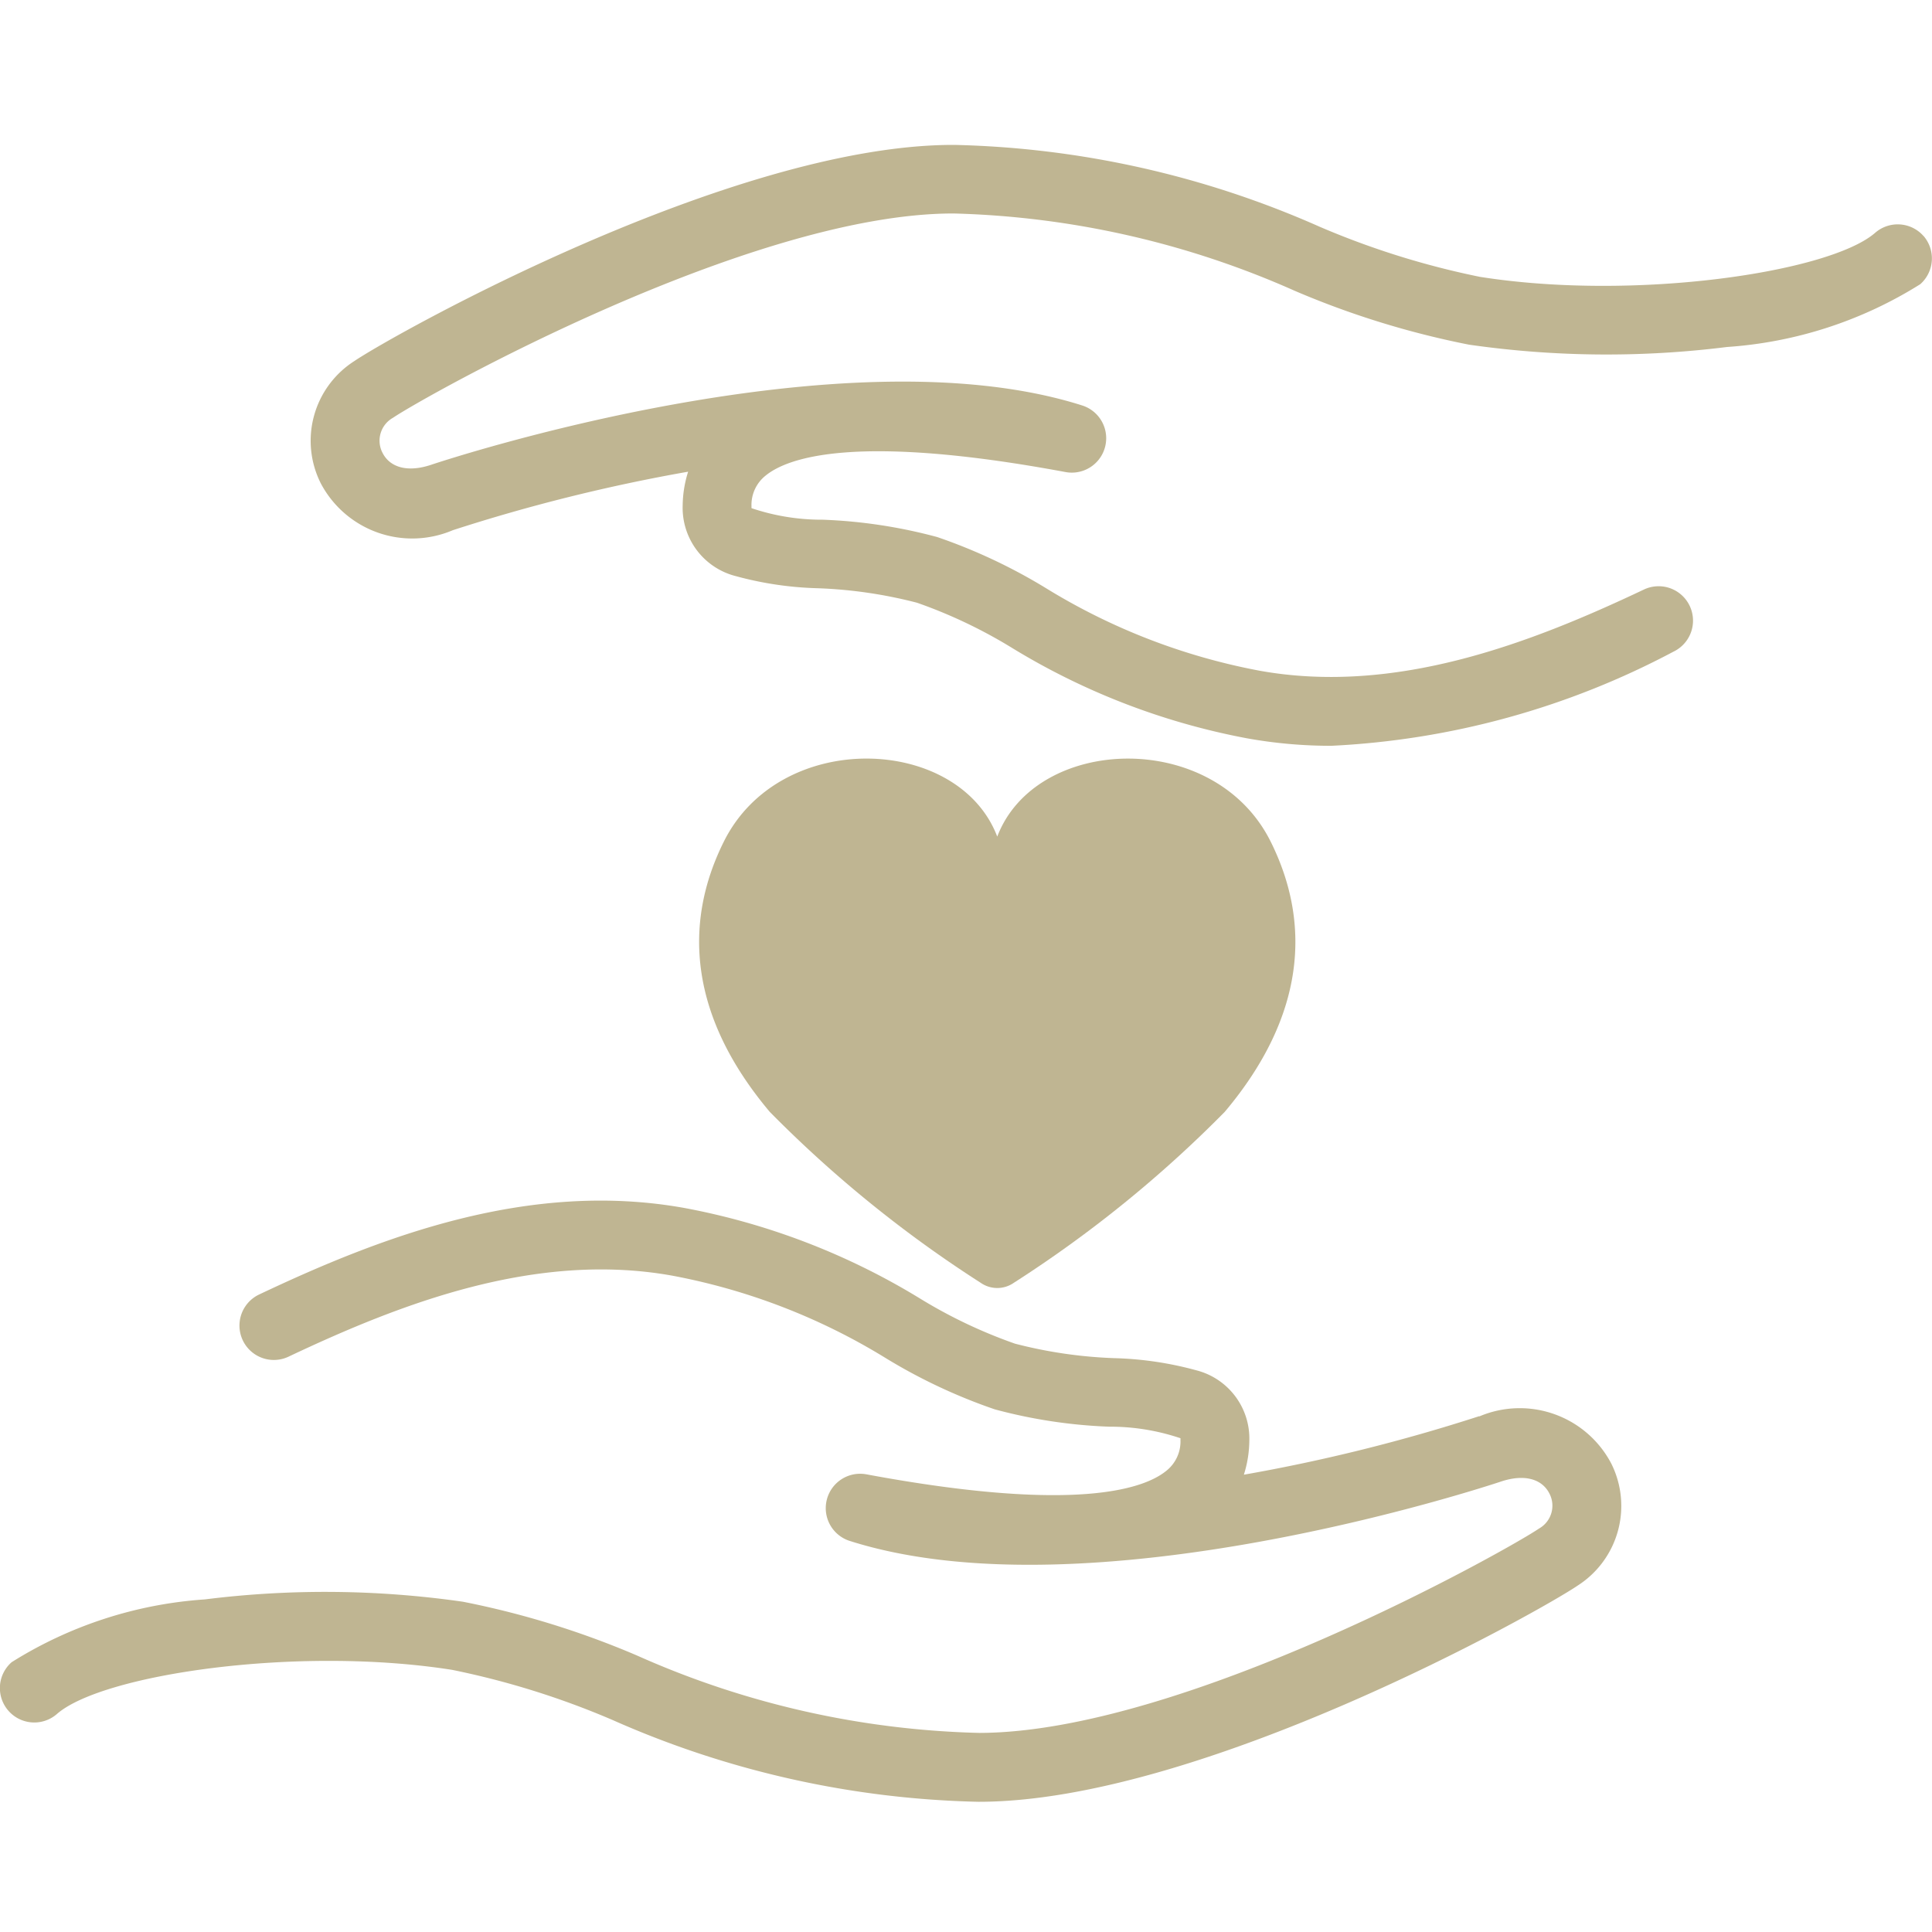
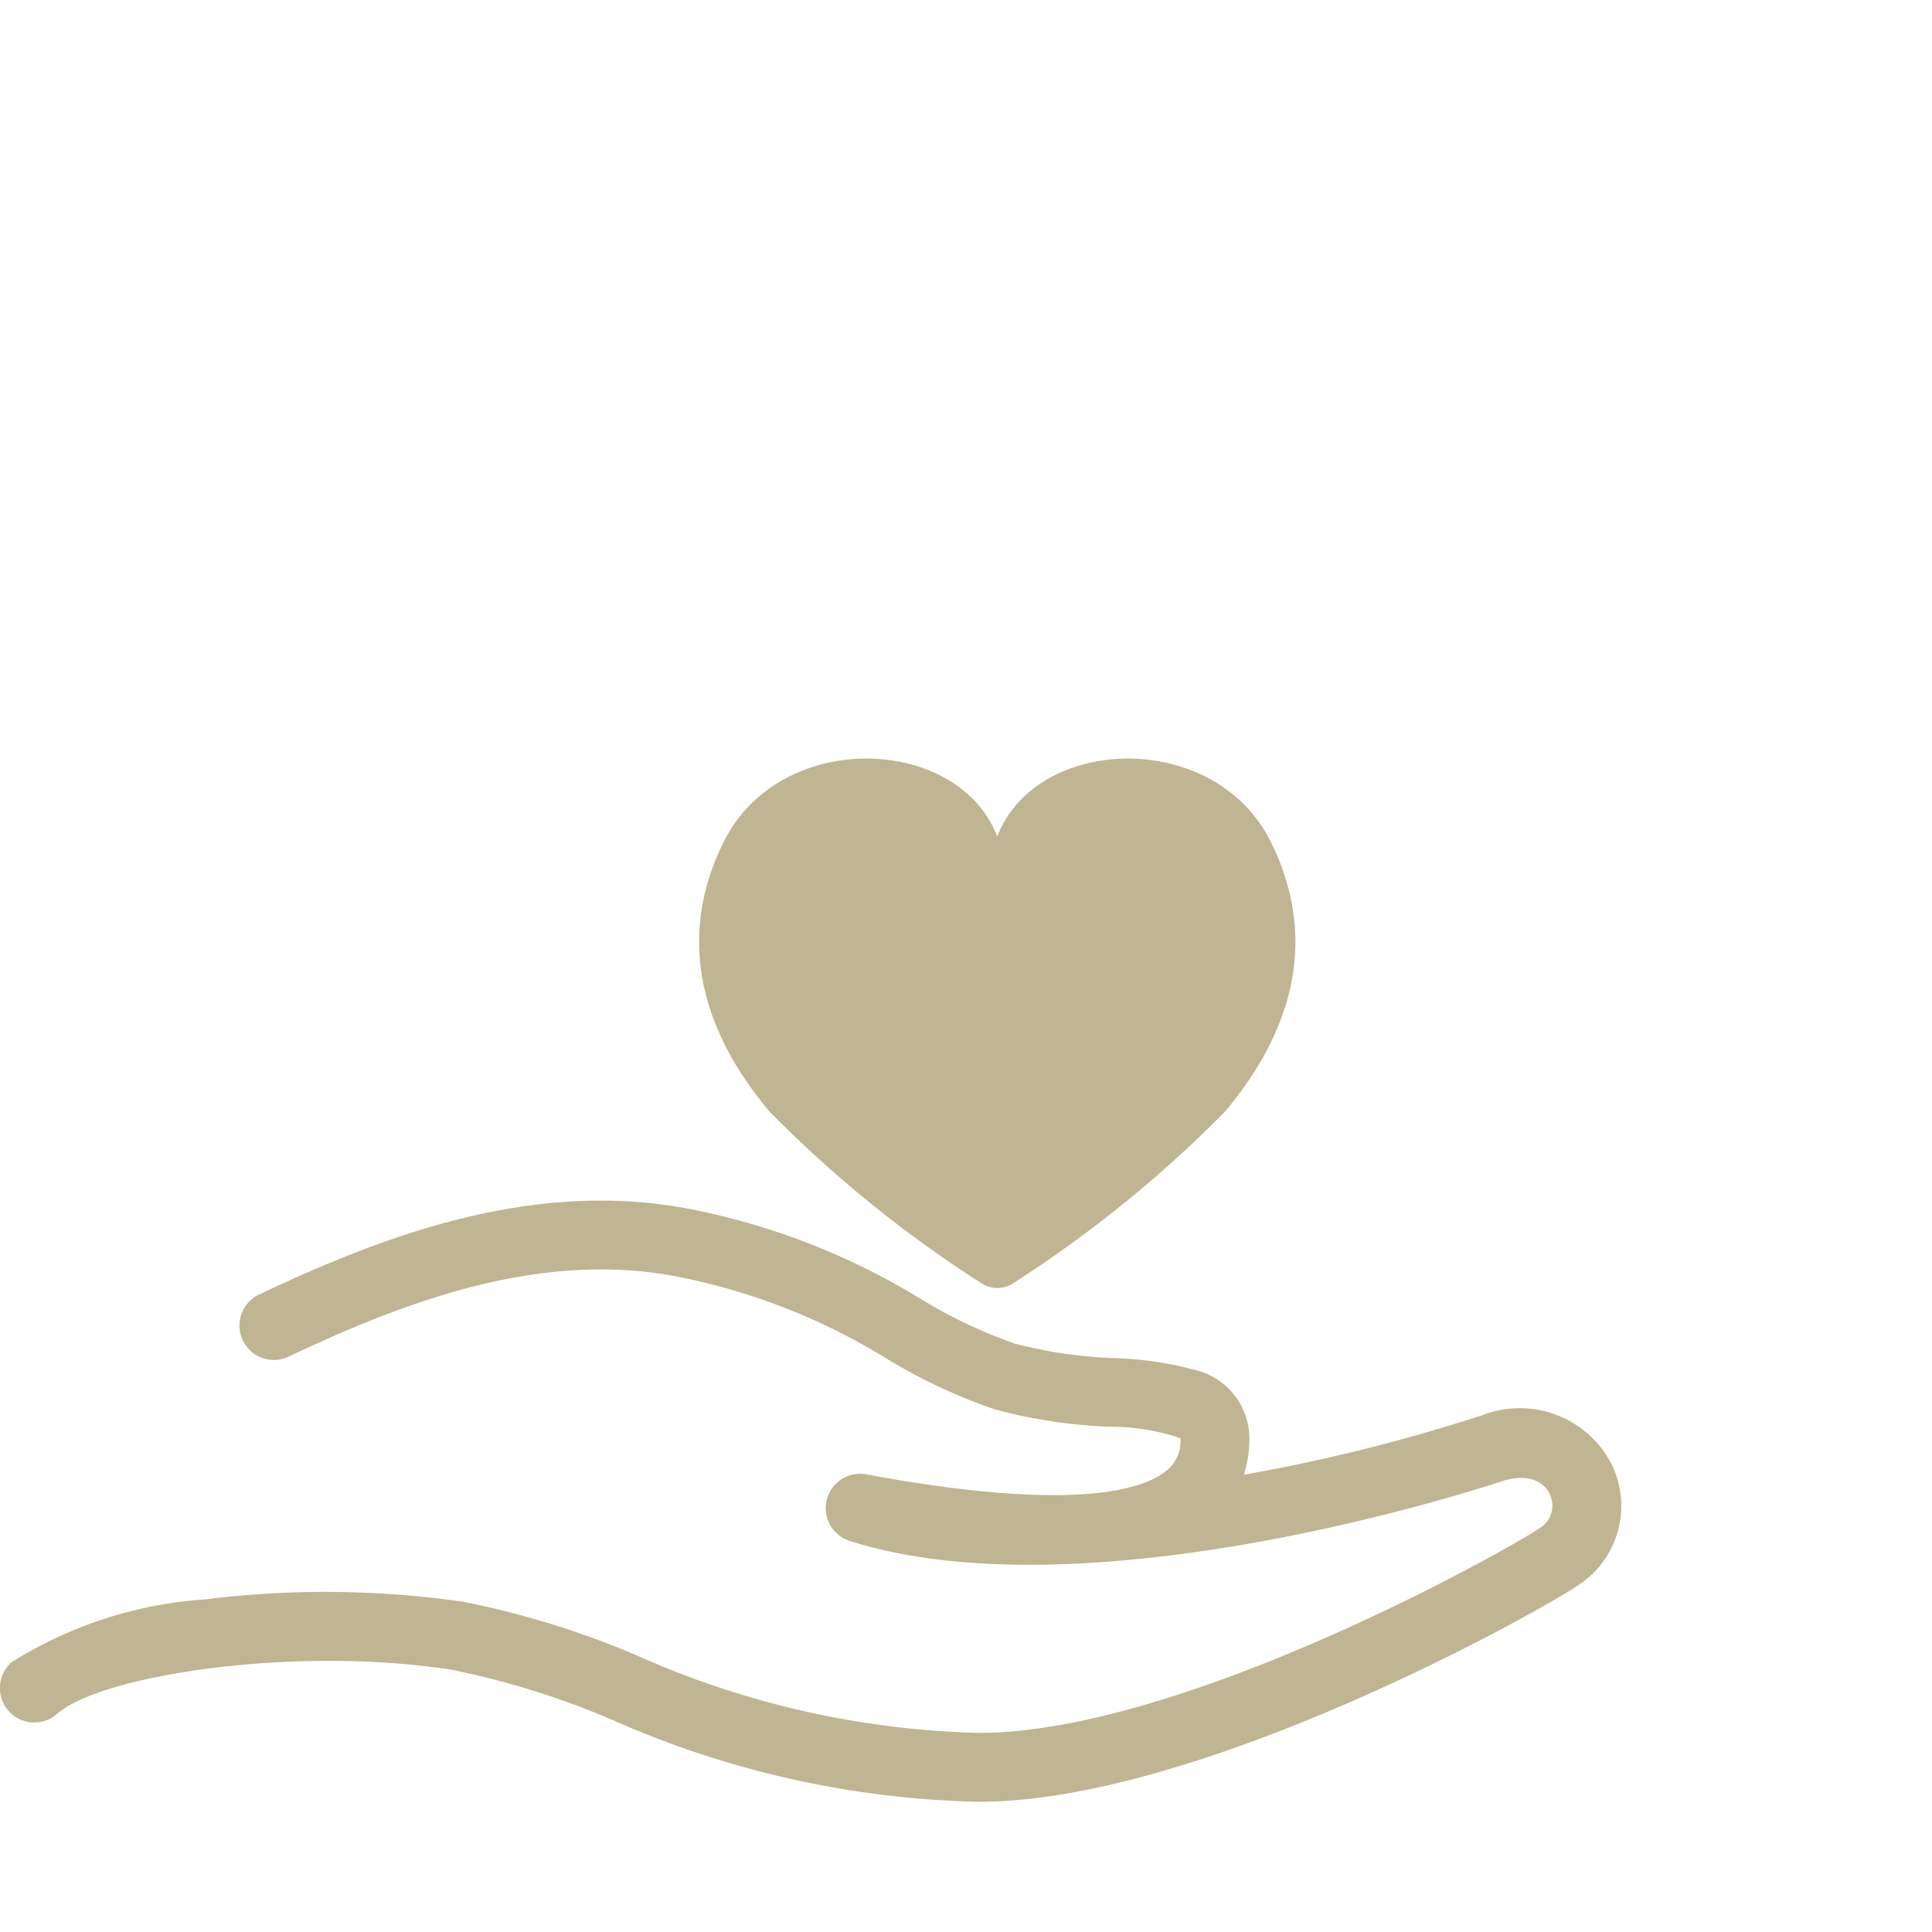
<svg xmlns="http://www.w3.org/2000/svg" width="40" height="40" viewBox="0 0 40 40">
  <defs>
    <clipPath id="clip-path">
      <rect id="長方形_377" data-name="長方形 377" width="40" height="40" transform="translate(420 140)" fill="#bfb592" />
    </clipPath>
  </defs>
  <g id="icon_21" transform="translate(-420 -140)" clip-path="url(#clip-path)">
    <g id="グループ_290" data-name="グループ 290" transform="translate(420 143)">
      <path id="パス_1070" data-name="パス 1070" d="M1771.994,1981.622a36.076,36.076,0,0,1-4.874,1.212,2.4,2.4,0,0,0,.113-.7,1.459,1.459,0,0,0-1.1-1.462,7.113,7.113,0,0,0-1.7-.251,9.5,9.5,0,0,1-2.052-.3,10.221,10.221,0,0,1-1.97-.937,14.416,14.416,0,0,0-4.862-1.87c-3.214-.582-6.265.58-8.827,1.794a.712.712,0,0,0,.609,1.287c2.358-1.117,5.147-2.19,7.964-1.68a13.008,13.008,0,0,1,4.418,1.71,11.44,11.44,0,0,0,2.249,1.056,10.584,10.584,0,0,0,2.368.359,4.551,4.551,0,0,1,1.477.239.254.254,0,0,1,0,.033.774.774,0,0,1-.292.641c-.457.374-1.872.881-6.213.073a.712.712,0,0,0-.346,1.378c4.956,1.579,13.141-1.113,13.487-1.228.473-.158.849-.063,1.006.254a.543.543,0,0,1-.22.72c-.63.43-7.361,4.221-11.584,4.23a18.454,18.454,0,0,1-7.084-1.6,18.012,18.012,0,0,0-3.61-1.116,20.052,20.052,0,0,0-5.343-.048,8.612,8.612,0,0,0-4,1.3.712.712,0,1,0,.938,1.072c.941-.823,4.983-1.418,8.184-.913a17.011,17.011,0,0,1,3.32,1.038,19.728,19.728,0,0,0,7.564,1.693h.035c4.6-.01,11.605-3.947,12.383-4.477a1.958,1.958,0,0,0,.693-2.529,2.14,2.14,0,0,0-2.732-.972" transform="translate(-1741.367 -1955.302)" fill="#bfb592" />
-       <path id="パス_1071" data-name="パス 1071" d="M1828.107,1797.743a.712.712,0,0,0-1-.067c-.941.823-4.983,1.418-8.183.913a17.012,17.012,0,0,1-3.32-1.038,19.73,19.73,0,0,0-7.564-1.694H1808c-4.6.01-11.605,3.947-12.383,4.477a1.958,1.958,0,0,0-.693,2.529,2.14,2.14,0,0,0,2.732.972,36.051,36.051,0,0,1,4.874-1.212,2.4,2.4,0,0,0-.113.7,1.459,1.459,0,0,0,1.1,1.462,7.113,7.113,0,0,0,1.7.251,9.516,9.516,0,0,1,2.052.3,10.224,10.224,0,0,1,1.97.937,14.416,14.416,0,0,0,4.862,1.87,9.785,9.785,0,0,0,1.746.155,16.816,16.816,0,0,0,7.081-1.948.712.712,0,1,0-.61-1.287c-2.357,1.117-5.147,2.189-7.964,1.679a13.014,13.014,0,0,1-4.419-1.71,11.415,11.415,0,0,0-2.248-1.056,10.589,10.589,0,0,0-2.368-.359,4.552,4.552,0,0,1-1.477-.239.274.274,0,0,1,0-.033.775.775,0,0,1,.292-.641c.457-.374,1.873-.881,6.213-.073a.712.712,0,0,0,.346-1.378c-4.957-1.579-13.141,1.112-13.487,1.228-.473.158-.849.063-1.006-.254a.543.543,0,0,1,.219-.72c.631-.43,7.362-4.221,11.584-4.23h.031a18.546,18.546,0,0,1,7.053,1.6,18.014,18.014,0,0,0,3.61,1.116,20.043,20.043,0,0,0,5.343.048,8.615,8.615,0,0,0,4-1.3.712.712,0,0,0,.067-1" transform="translate(-1788.283 -1795.857)" fill="#bfb592" />
      <path id="パス_1072" data-name="パス 1072" d="M1867.3,1912.129a.6.6,0,0,0,.692,0,25.272,25.272,0,0,0,4.363-3.536c1.658-1.968,1.806-3.885.95-5.6-1.169-2.34-4.86-2.2-5.659-.1-.8-2.1-4.49-2.241-5.659.1-.856,1.713-.708,3.63.95,5.6a25.268,25.268,0,0,0,4.363,3.536" transform="translate(-1846.999 -1888.572)" fill="#bfb592" />
    </g>
  </g>
</svg>